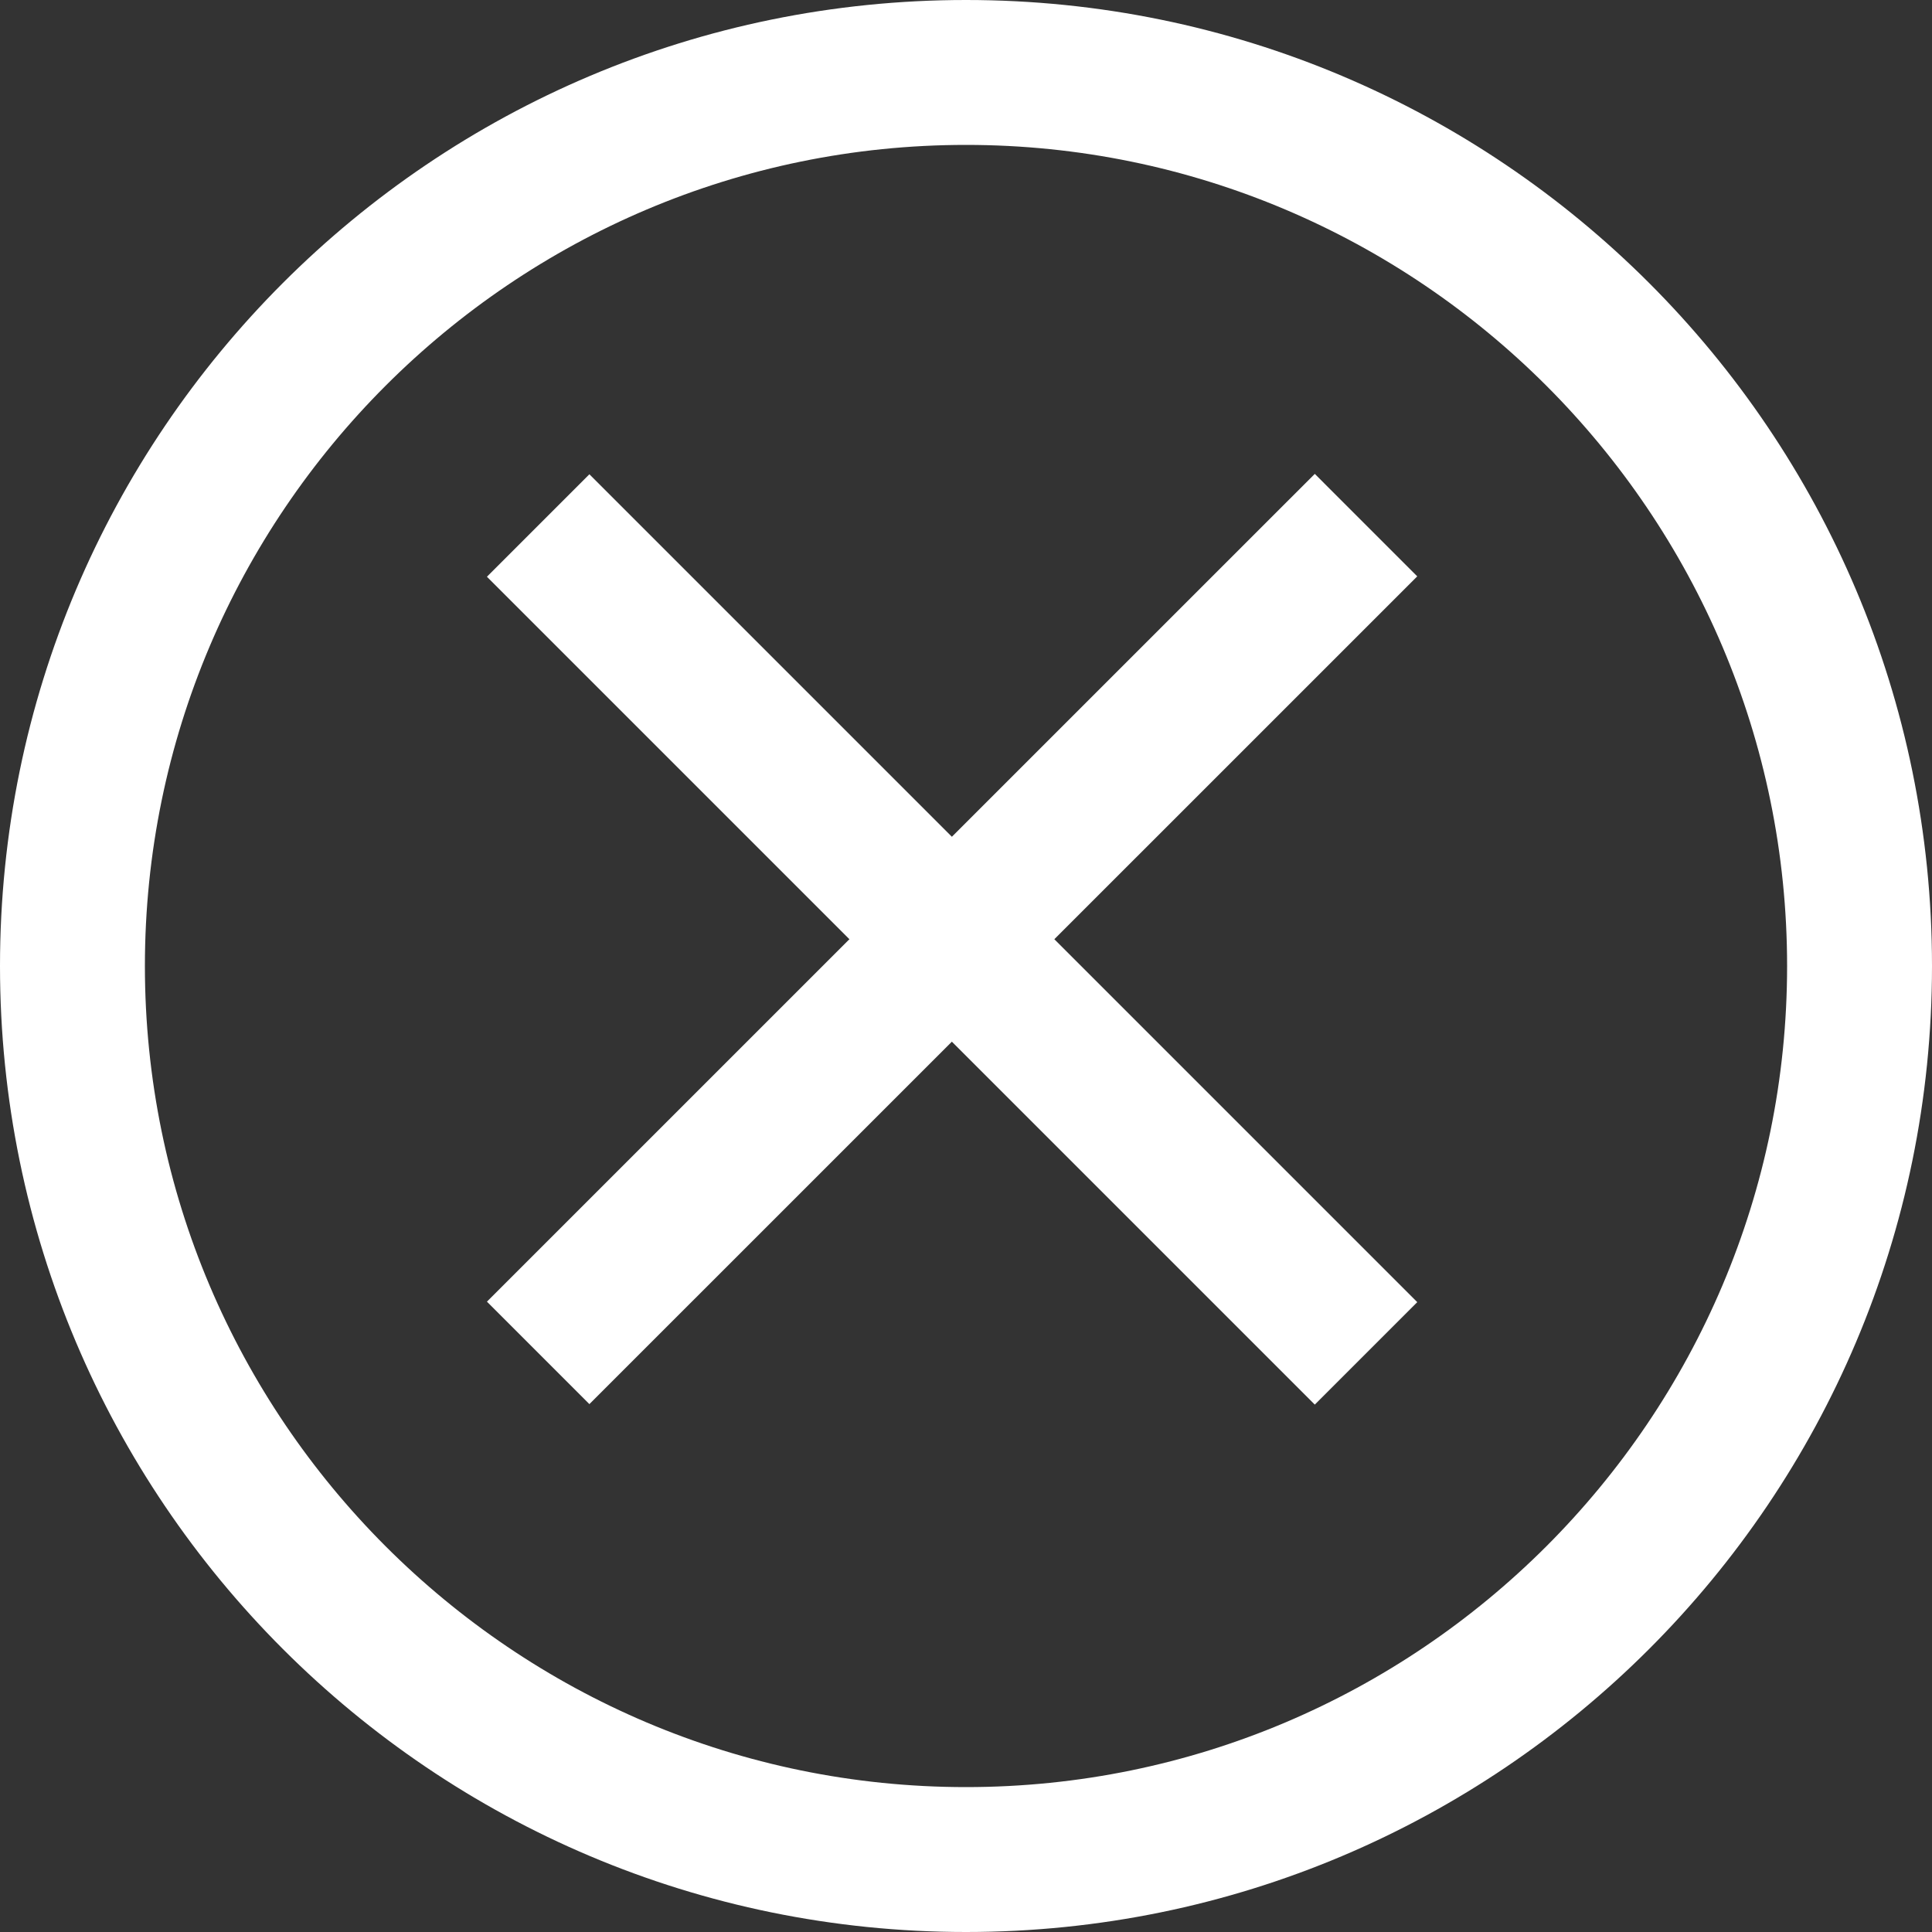
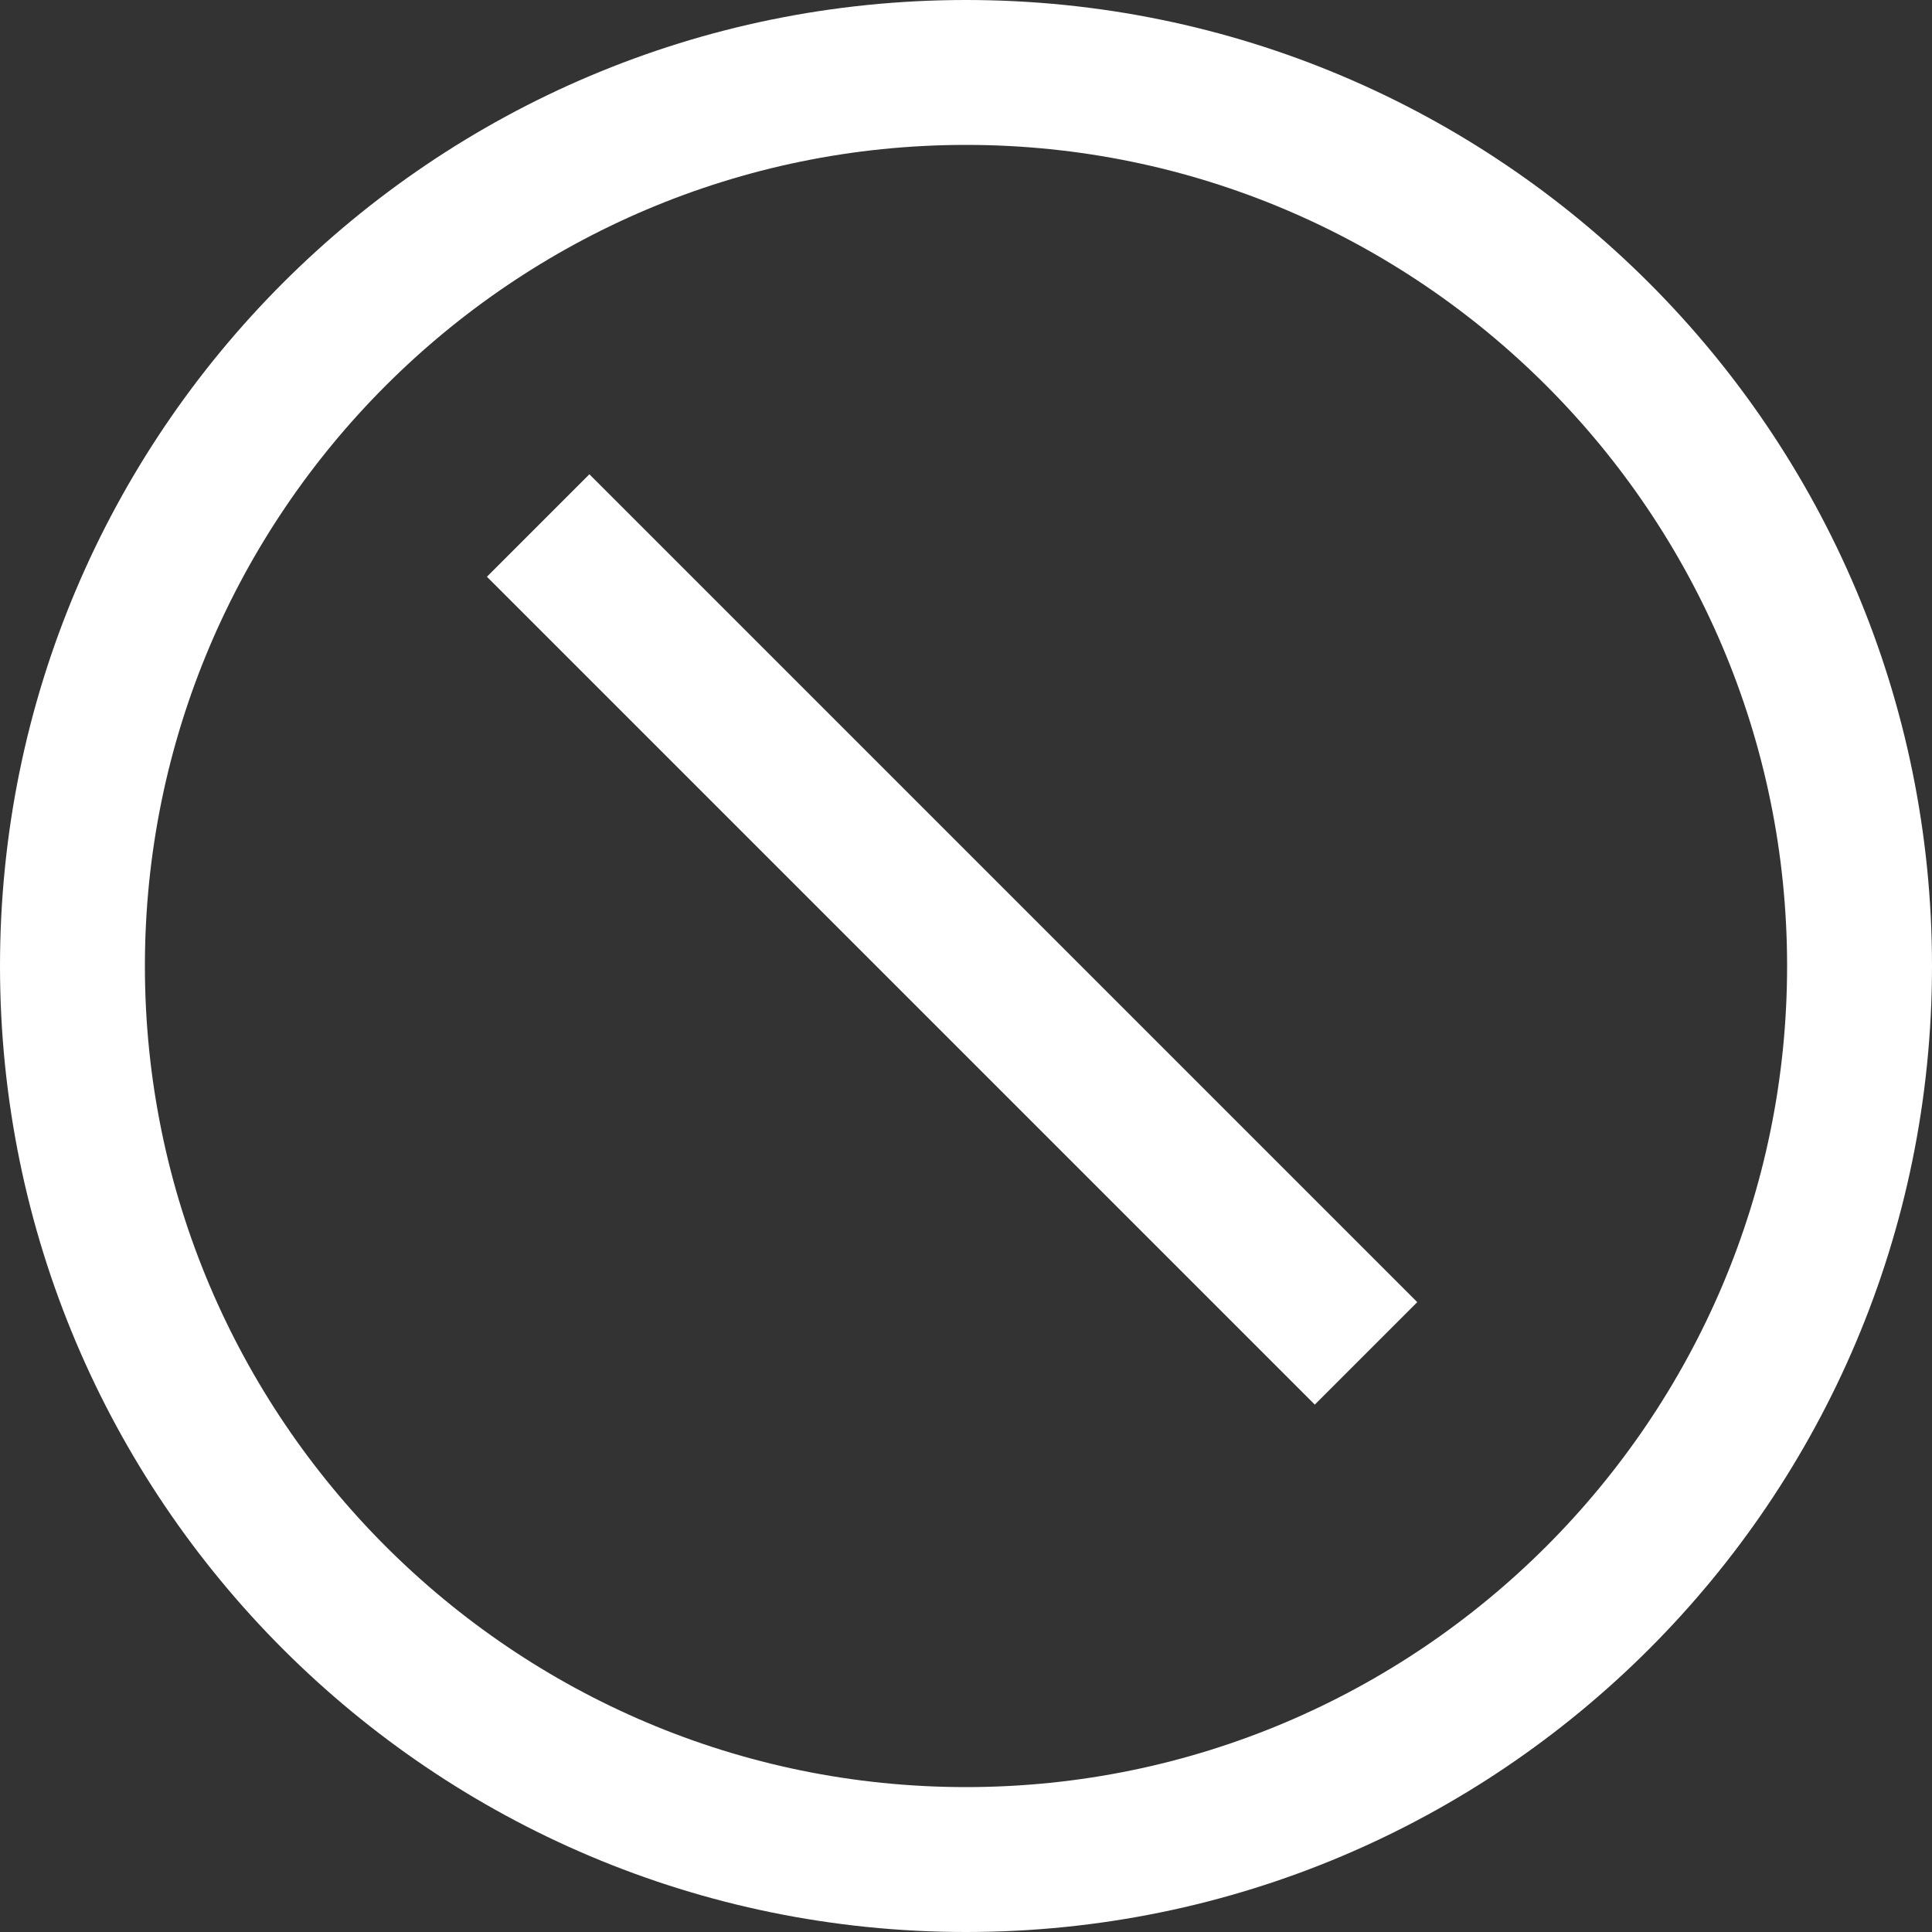
<svg xmlns="http://www.w3.org/2000/svg" width="20" height="20" viewBox="0 0 20 20">
  <rect x="0" y="0" width="20" height="20" fill="#333333" stroke="none" />
  <g id="Group_722" data-name="Group 722" transform="translate(-286.058 -70)">
    <g id="Path_451" data-name="Path 451" transform="translate(286.058 70)" fill="none">
      <path d="M10,0A10,10,0,1,1,0,10,10,10,0,0,1,10,0Z" stroke="none" />
      <path d="M 10 1.5 C 5.313 1.5 1.5 5.313 1.5 10 C 1.5 14.687 5.313 18.5 10 18.5 C 14.687 18.5 18.5 14.687 18.5 10 C 18.5 5.313 14.687 1.5 10 1.5 M 10 0 C 15.523 0 20 4.477 20 10 C 20 15.523 15.523 20 10 20 C 4.477 20 0 15.523 0 10 C 0 4.477 4.477 0 10 0 Z" stroke="none" fill="#fff" />
    </g>
    <path id="Path_449" data-name="Path 449" d="M7309.425-1098.7l8.57,8.57" transform="translate(-7017.796 1174.14)" fill="none" stroke="#fff" stroke-width="1.5" />
-     <path id="Path_450" data-name="Path 450" d="M0,0,8.569,8.57" transform="translate(300.199 75.436) rotate(90)" fill="none" stroke="#fff" stroke-width="1.5" />
  </g>
</svg>